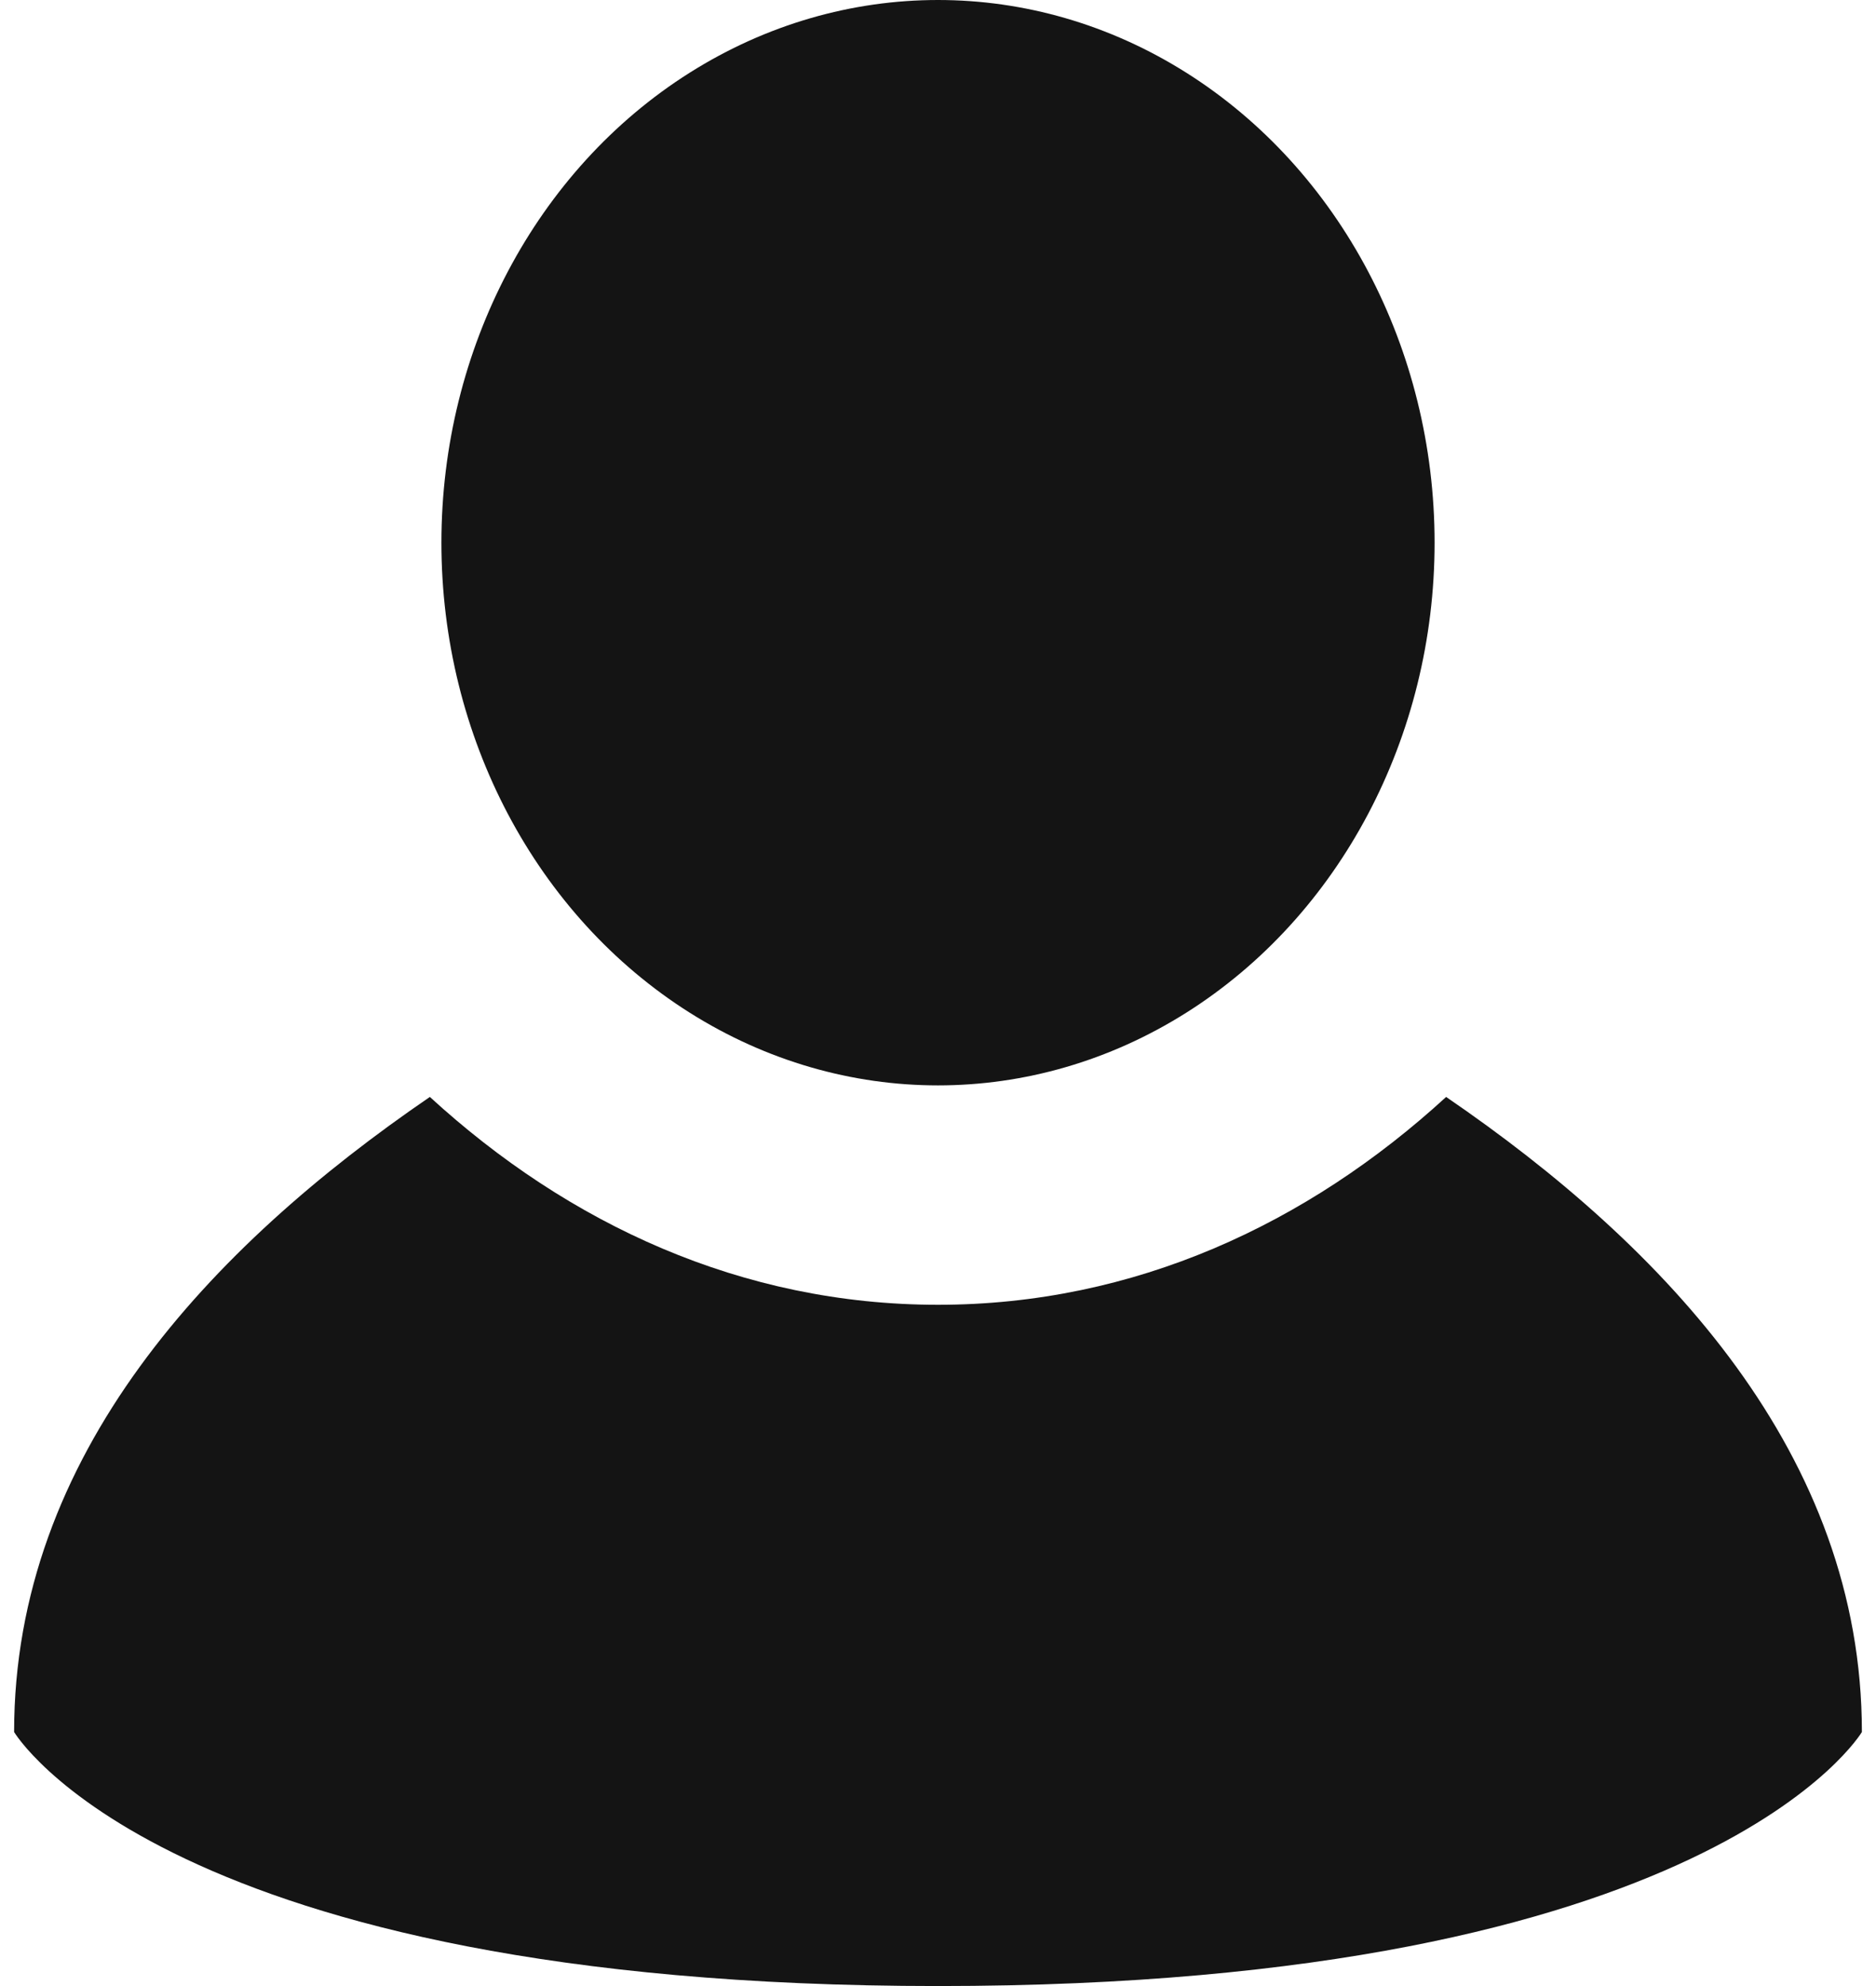
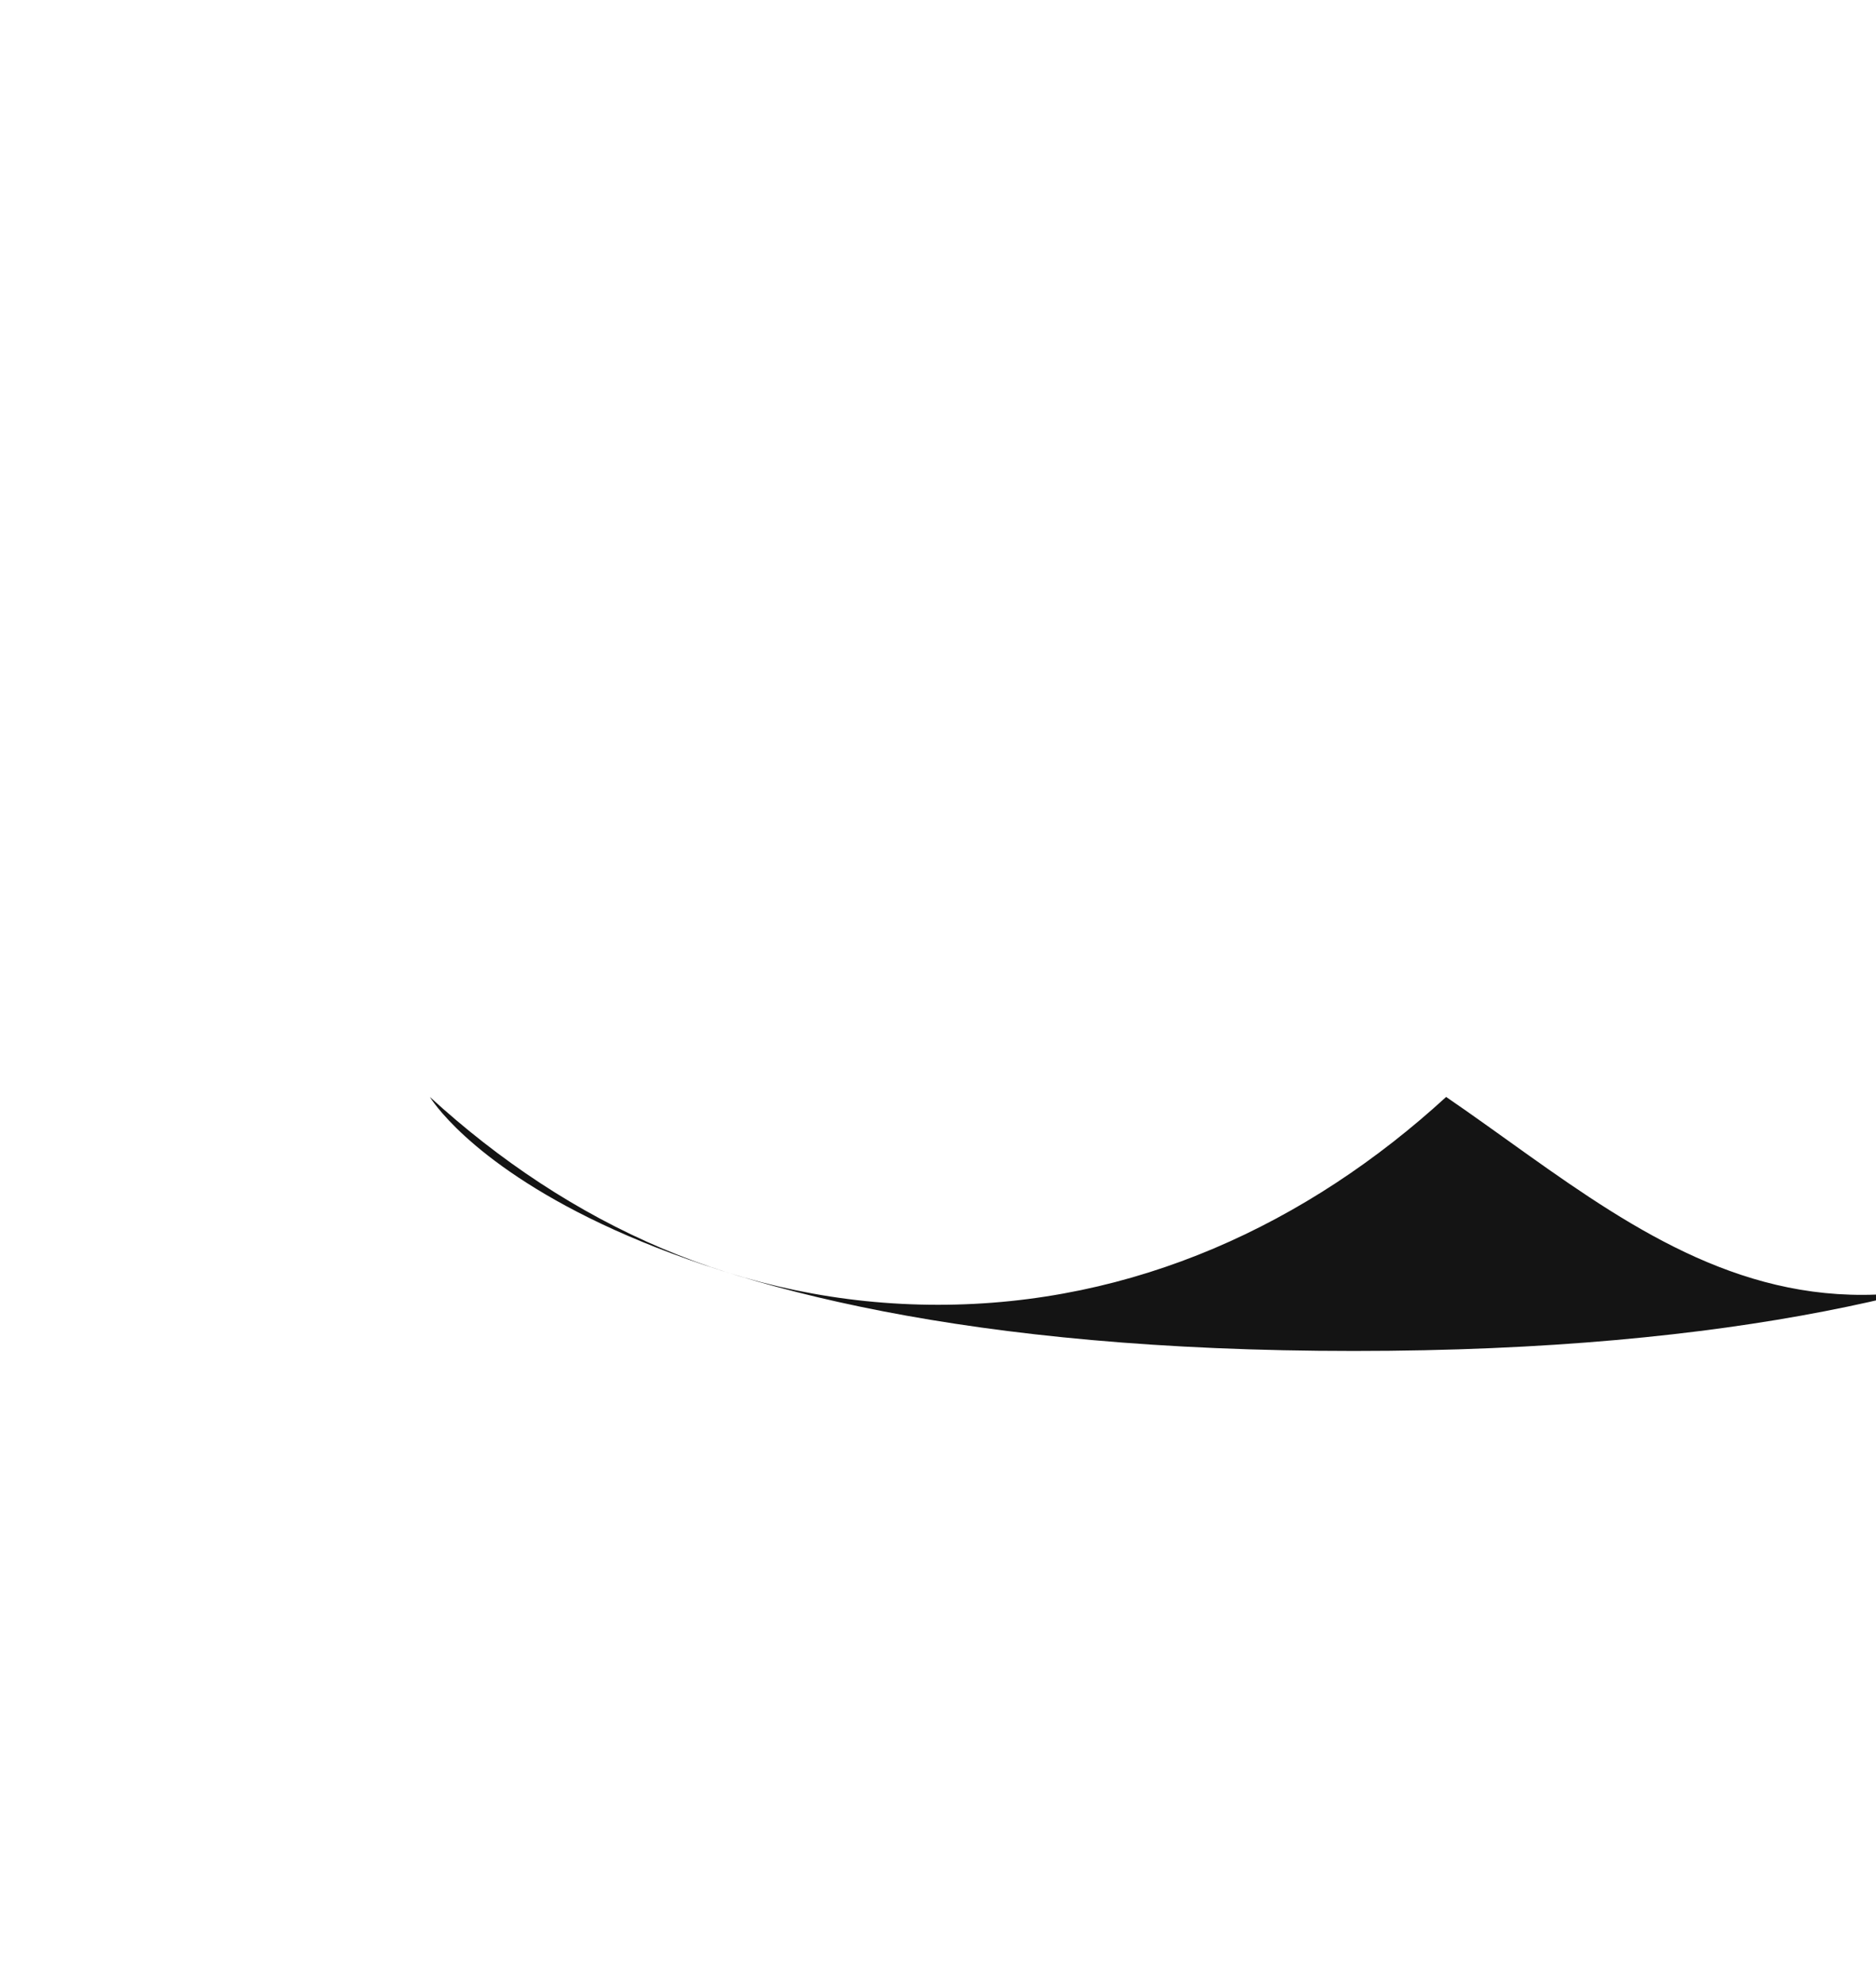
<svg xmlns="http://www.w3.org/2000/svg" version="1.1" id="Layer_1" x="0px" y="0px" width="17px" height="18px" viewBox="0 0 16 17.2" style="enable-background:new 0 0 16 17.2;" xml:space="preserve">
  <style type="text/css">

	.st0{fill:#141414;}

</style>
  <g>
-     <ellipse class="st0" cx="8" cy="4.7" rx="4.3" ry="4.7" />
-   </g>
+     </g>
  <g>
-     <path class="st0" d="M12.4,9.5c-1.2,1.1-2.7,1.8-4.4,1.8s-3.2-0.7-4.4-1.8C1.7,10.8,0,12.6,0,15c0,0,1.3,2.2,8,2.2s8-2.2,8-2.2   C16,12.6,14.3,10.8,12.4,9.5z" />
+     <path class="st0" d="M12.4,9.5c-1.2,1.1-2.7,1.8-4.4,1.8s-3.2-0.7-4.4-1.8c0,0,1.3,2.2,8,2.2s8-2.2,8-2.2   C16,12.6,14.3,10.8,12.4,9.5z" />
  </g>
</svg>